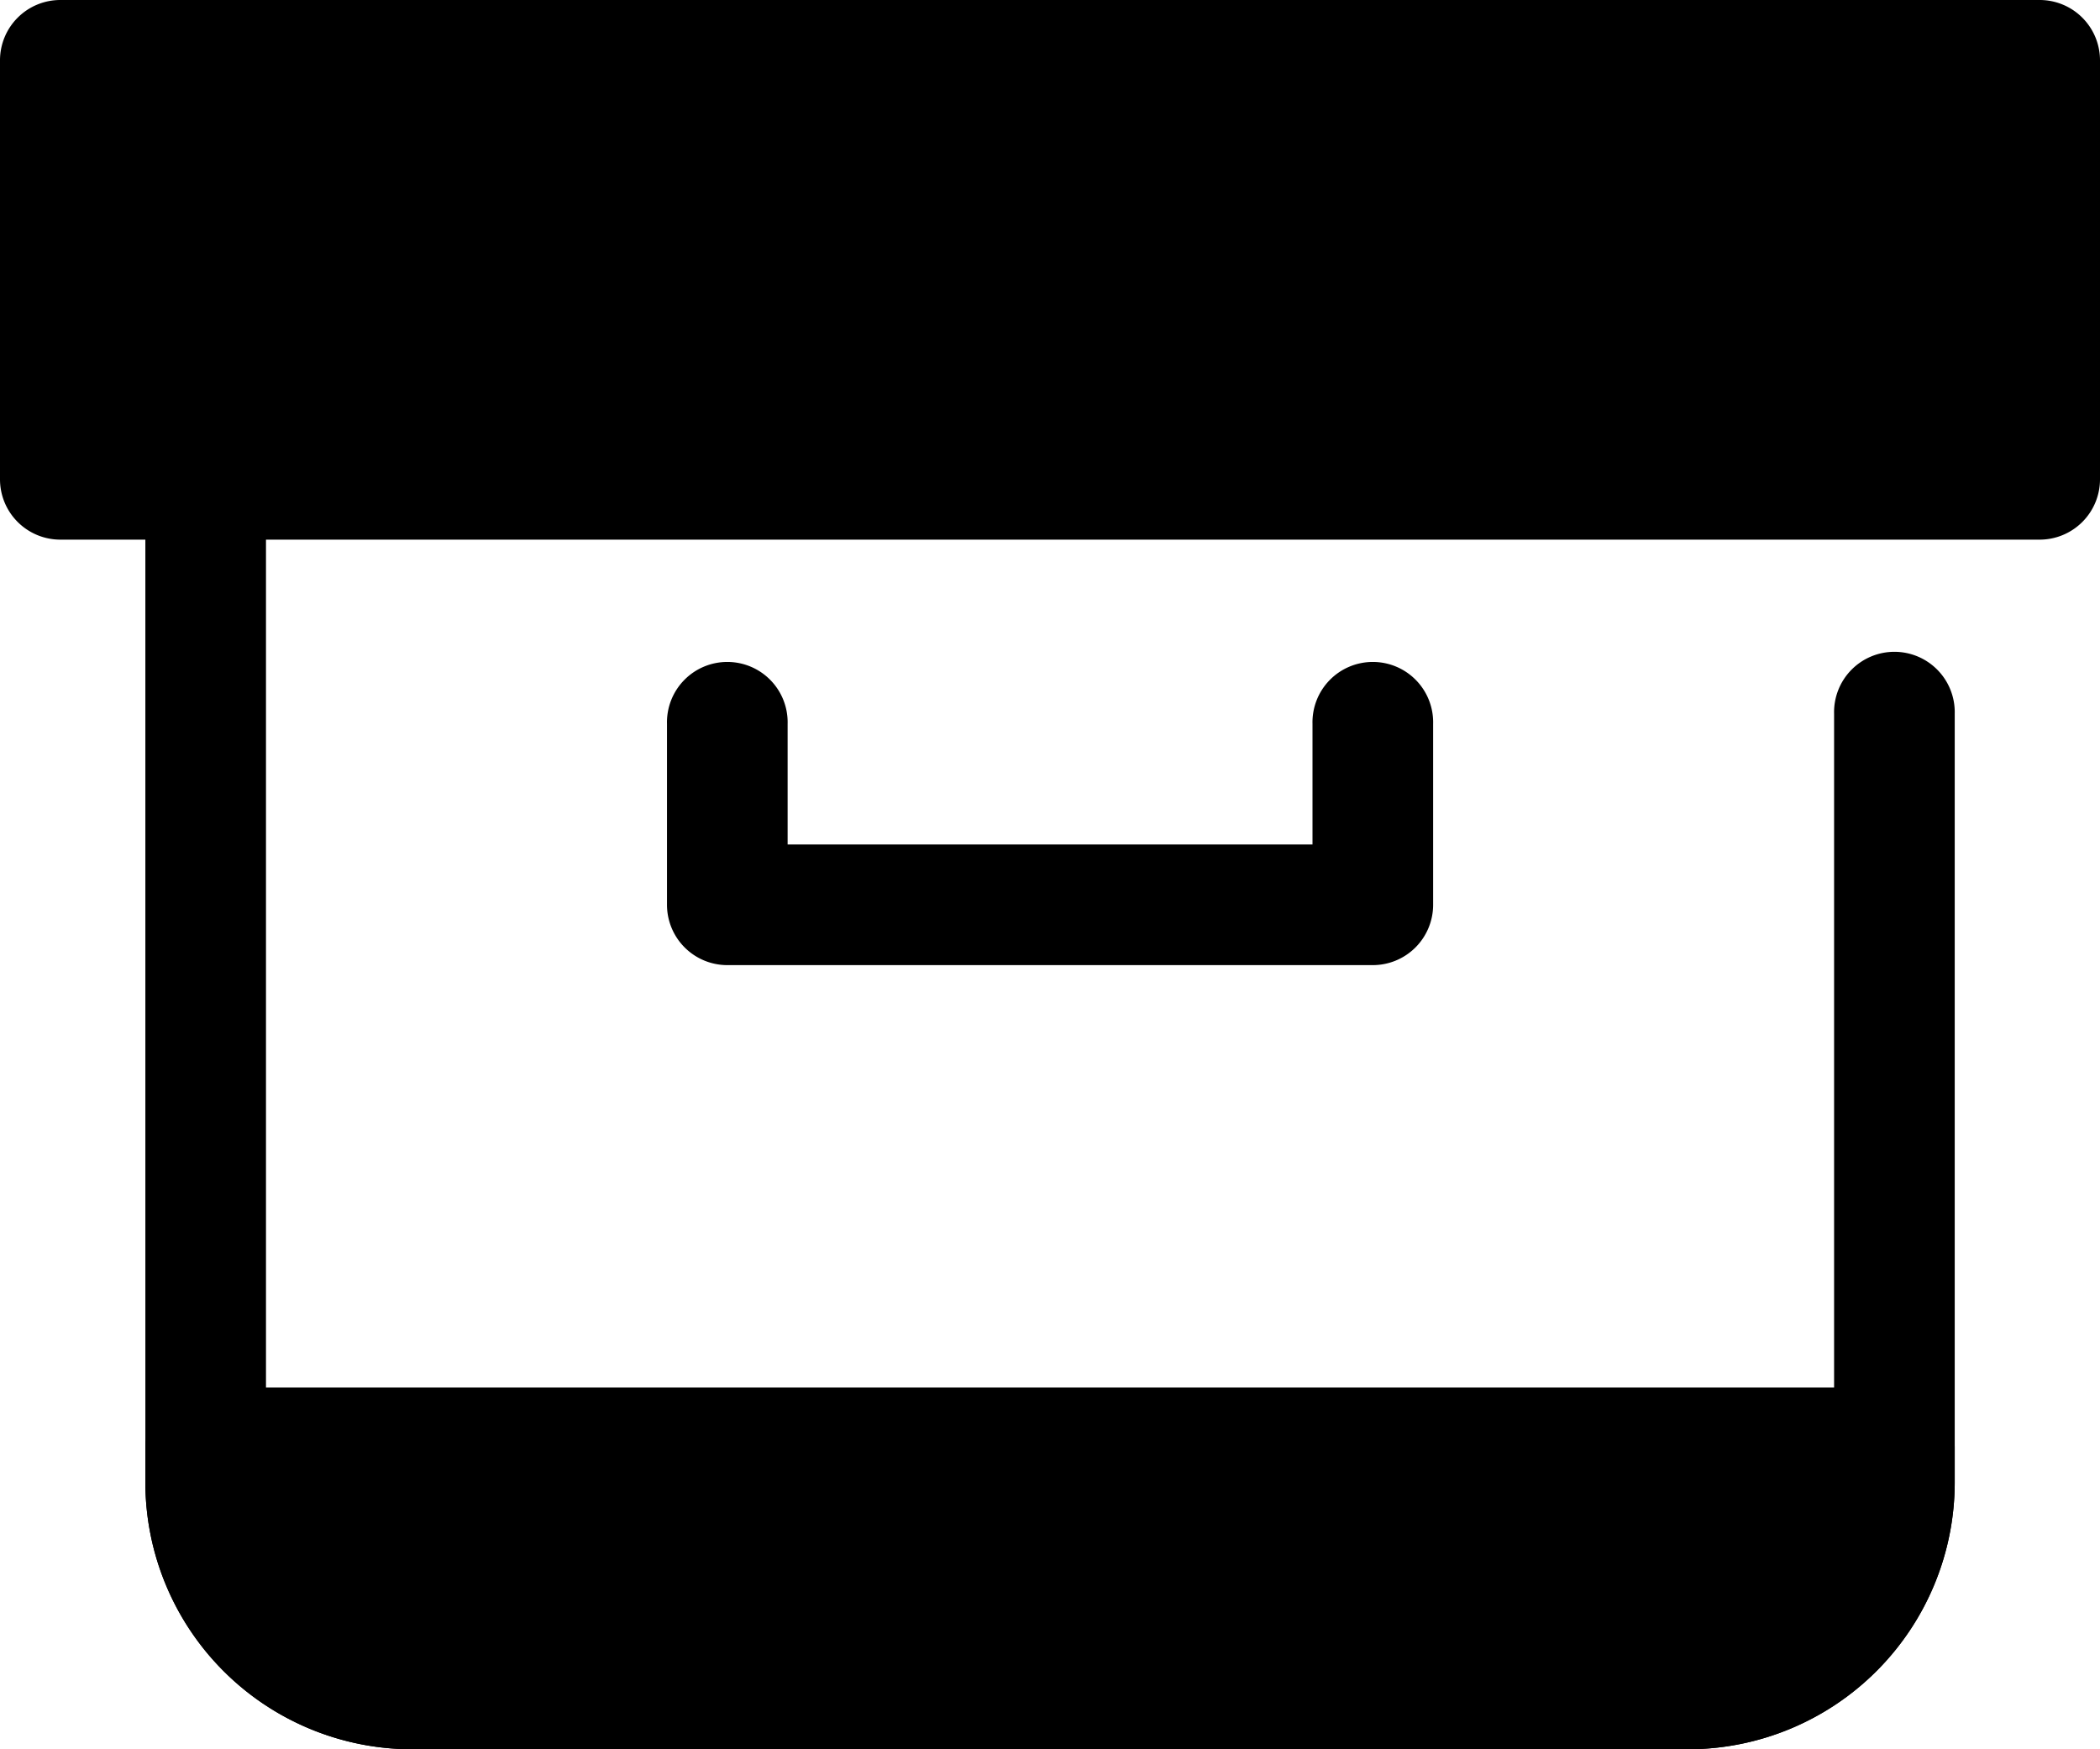
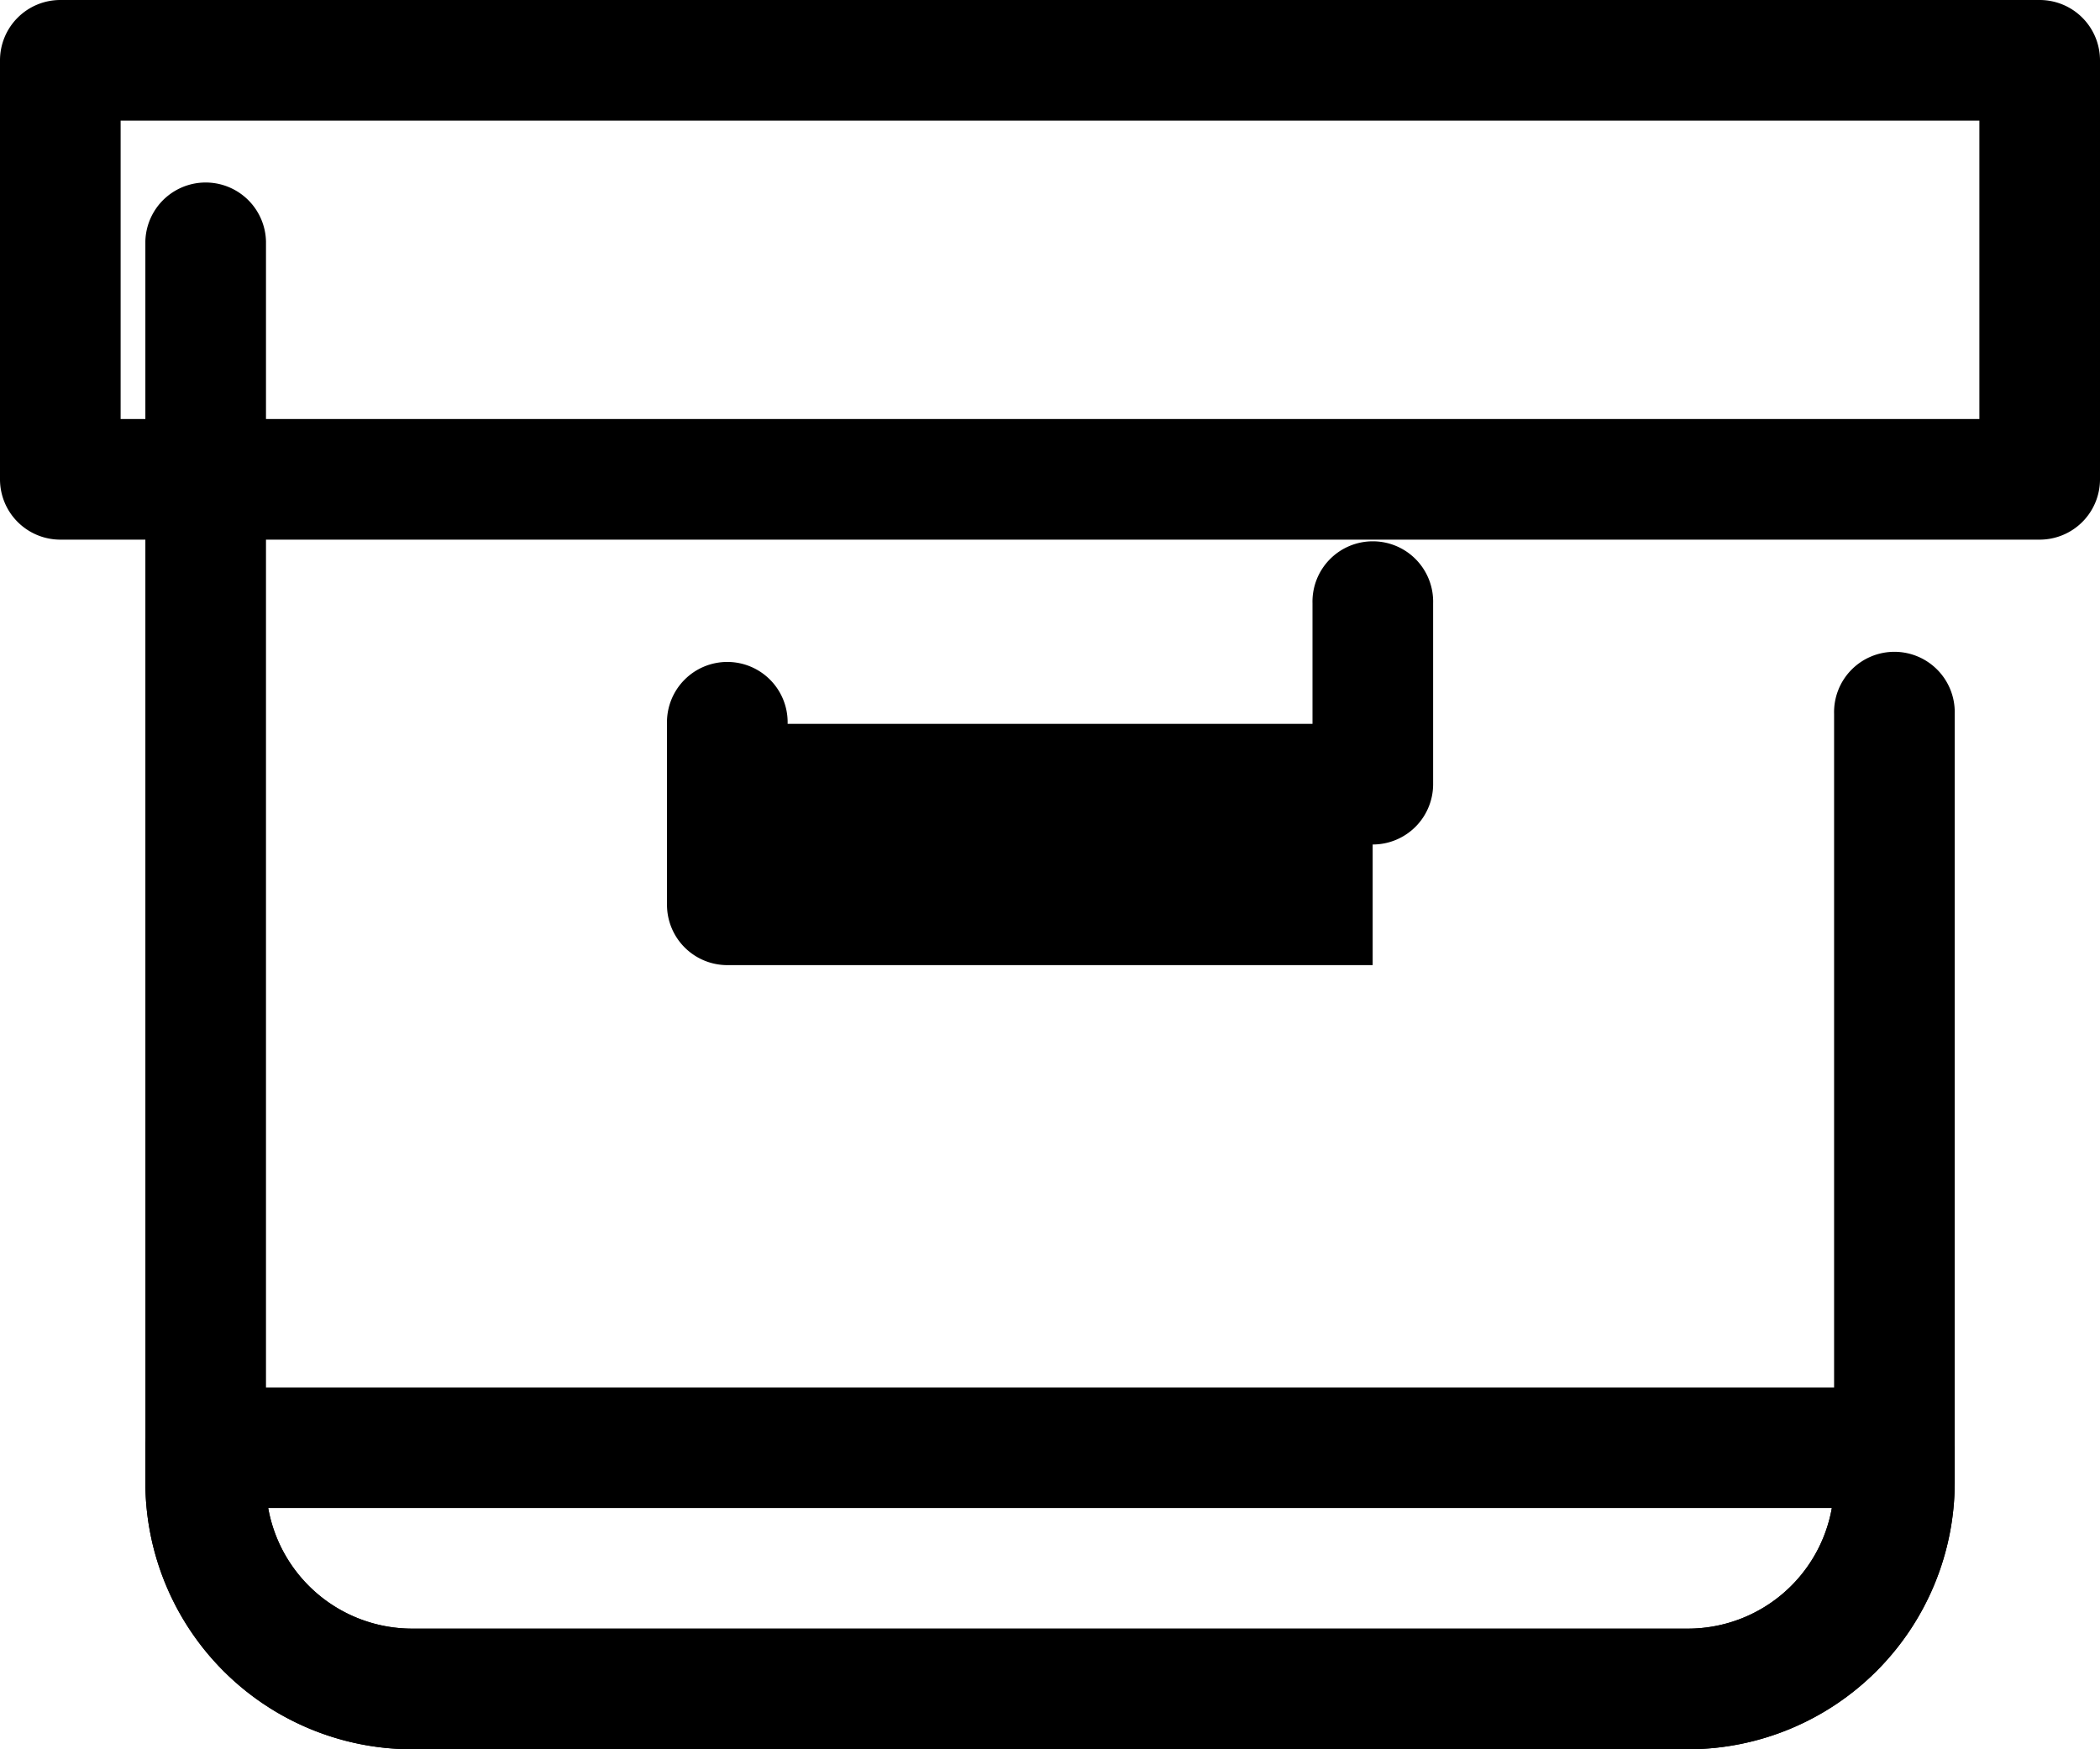
<svg xmlns="http://www.w3.org/2000/svg" viewBox="0 0 512 426.46">
  <path class="lineal-stroke" d="M411.56 426.46H100.44a65.1 65.1 0 01-65-65V58.82a14.71 14.71 0 0129.41 0v302.62a35.65 35.65 0 0035.61 35.61h311.1a35.65 35.65 0 0035.61-35.61V174a14.71 14.71 0 1129.41 0v187.44a65.1 65.1 0 01-65.02 65.02z" />
-   <path class="lineal-fill" d="M14.71 14.7H497.3v102.14H14.71z" />
-   <path class="lineal-stroke" d="M497.29 131.56H14.71A14.71 14.71 0 010 116.85V14.71A14.71 14.71 0 0114.71 0h482.58A14.71 14.71 0 01512 14.71v102.14a14.71 14.71 0 01-14.71 14.71zM29.41 102.15h453.18V29.41H29.41zm305.26 133.14H177.33a14.71 14.71 0 01-14.71-14.71v-44.11a14.71 14.71 0 1129.41 0v29.41H320v-29.41a14.71 14.71 0 1129.41 0v44.11a14.71 14.71 0 01-14.74 14.71z" />
-   <path class="lineal-fill" d="M50.12 352.93v8.51a50.31 50.31 0 0050.32 50.31h311.12a50.31 50.31 0 0050.32-50.31v-8.51z" />
+   <path class="lineal-stroke" d="M497.29 131.56H14.71A14.71 14.71 0 010 116.85V14.71A14.71 14.71 0 0114.71 0h482.58A14.71 14.71 0 01512 14.71v102.14a14.71 14.71 0 01-14.71 14.71zM29.41 102.15h453.18V29.41H29.41zm305.26 133.14H177.33a14.71 14.71 0 01-14.71-14.71v-44.11a14.71 14.71 0 1129.41 0H320v-29.41a14.71 14.71 0 1129.41 0v44.11a14.71 14.71 0 01-14.74 14.71z" />
  <path class="lineal-stroke" d="M411.56 426.46H100.44a65.1 65.1 0 01-65-65v-8.51a14.7 14.7 0 0114.7-14.7h411.74a14.7 14.7 0 0114.7 14.7v8.51a65.1 65.1 0 01-65.02 65zM65.37 367.64a35.67 35.67 0 0035.07 29.41h311.12a35.67 35.67 0 0035.07-29.41z" />
</svg>